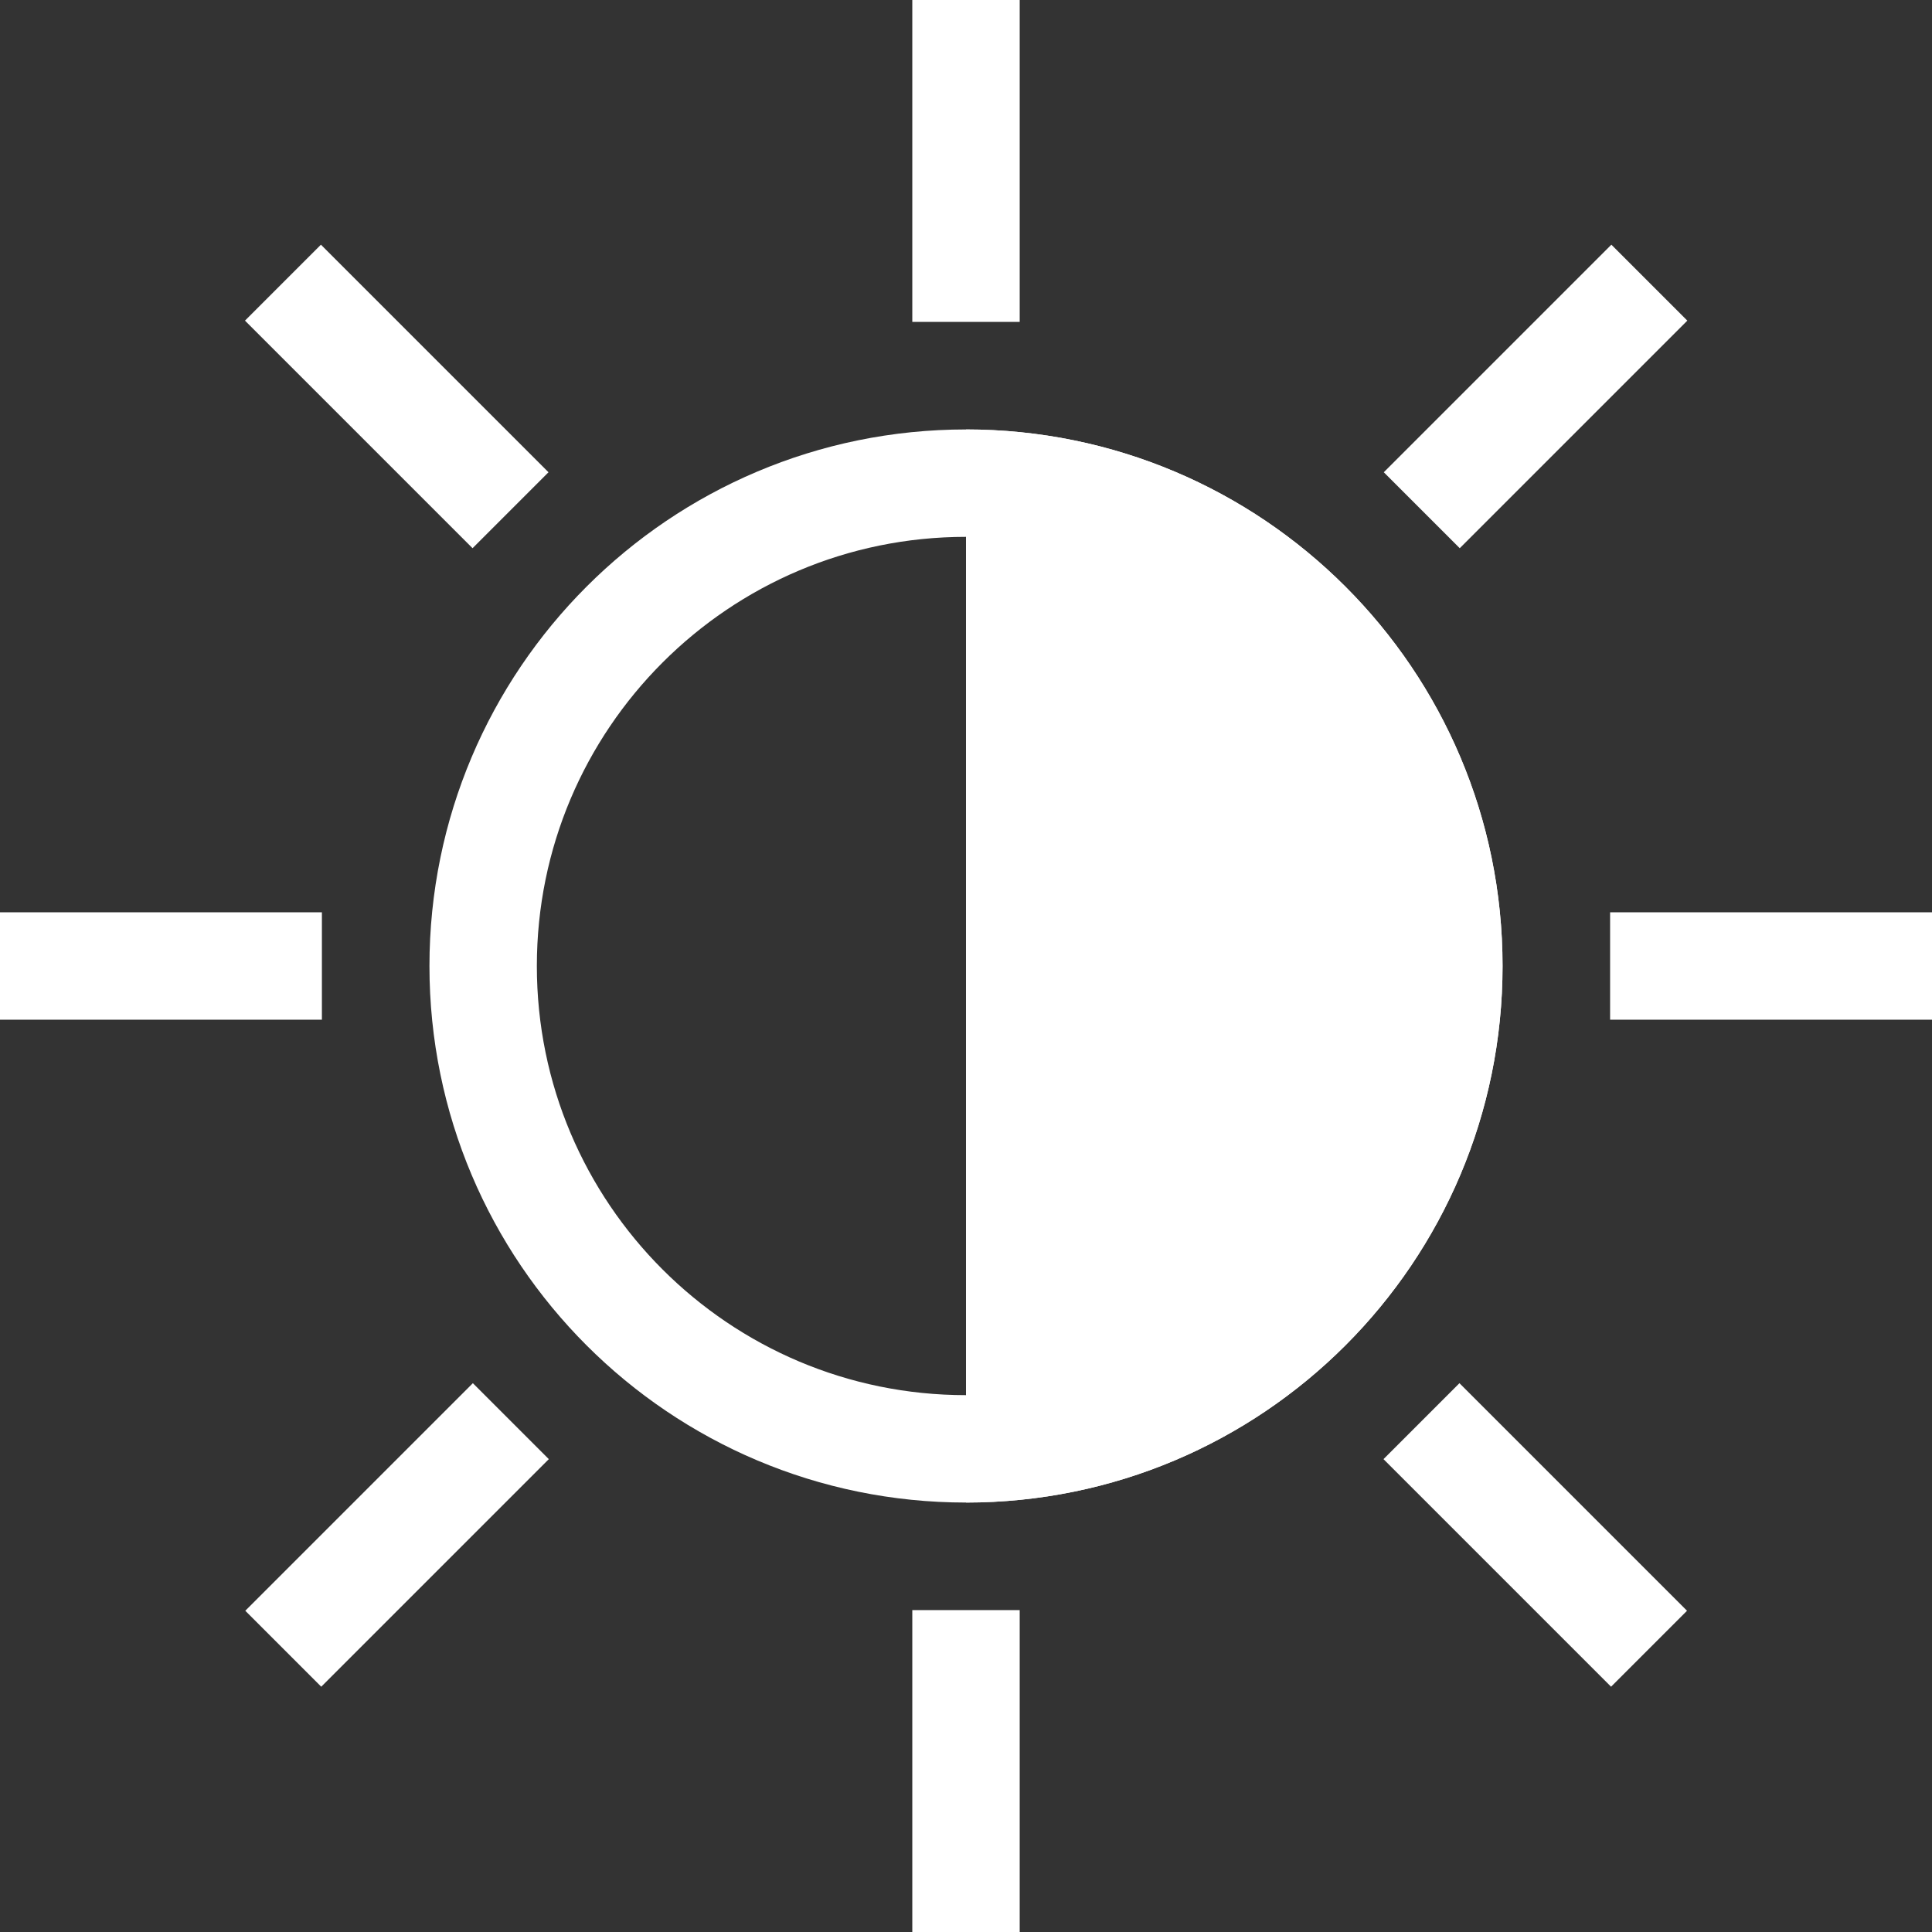
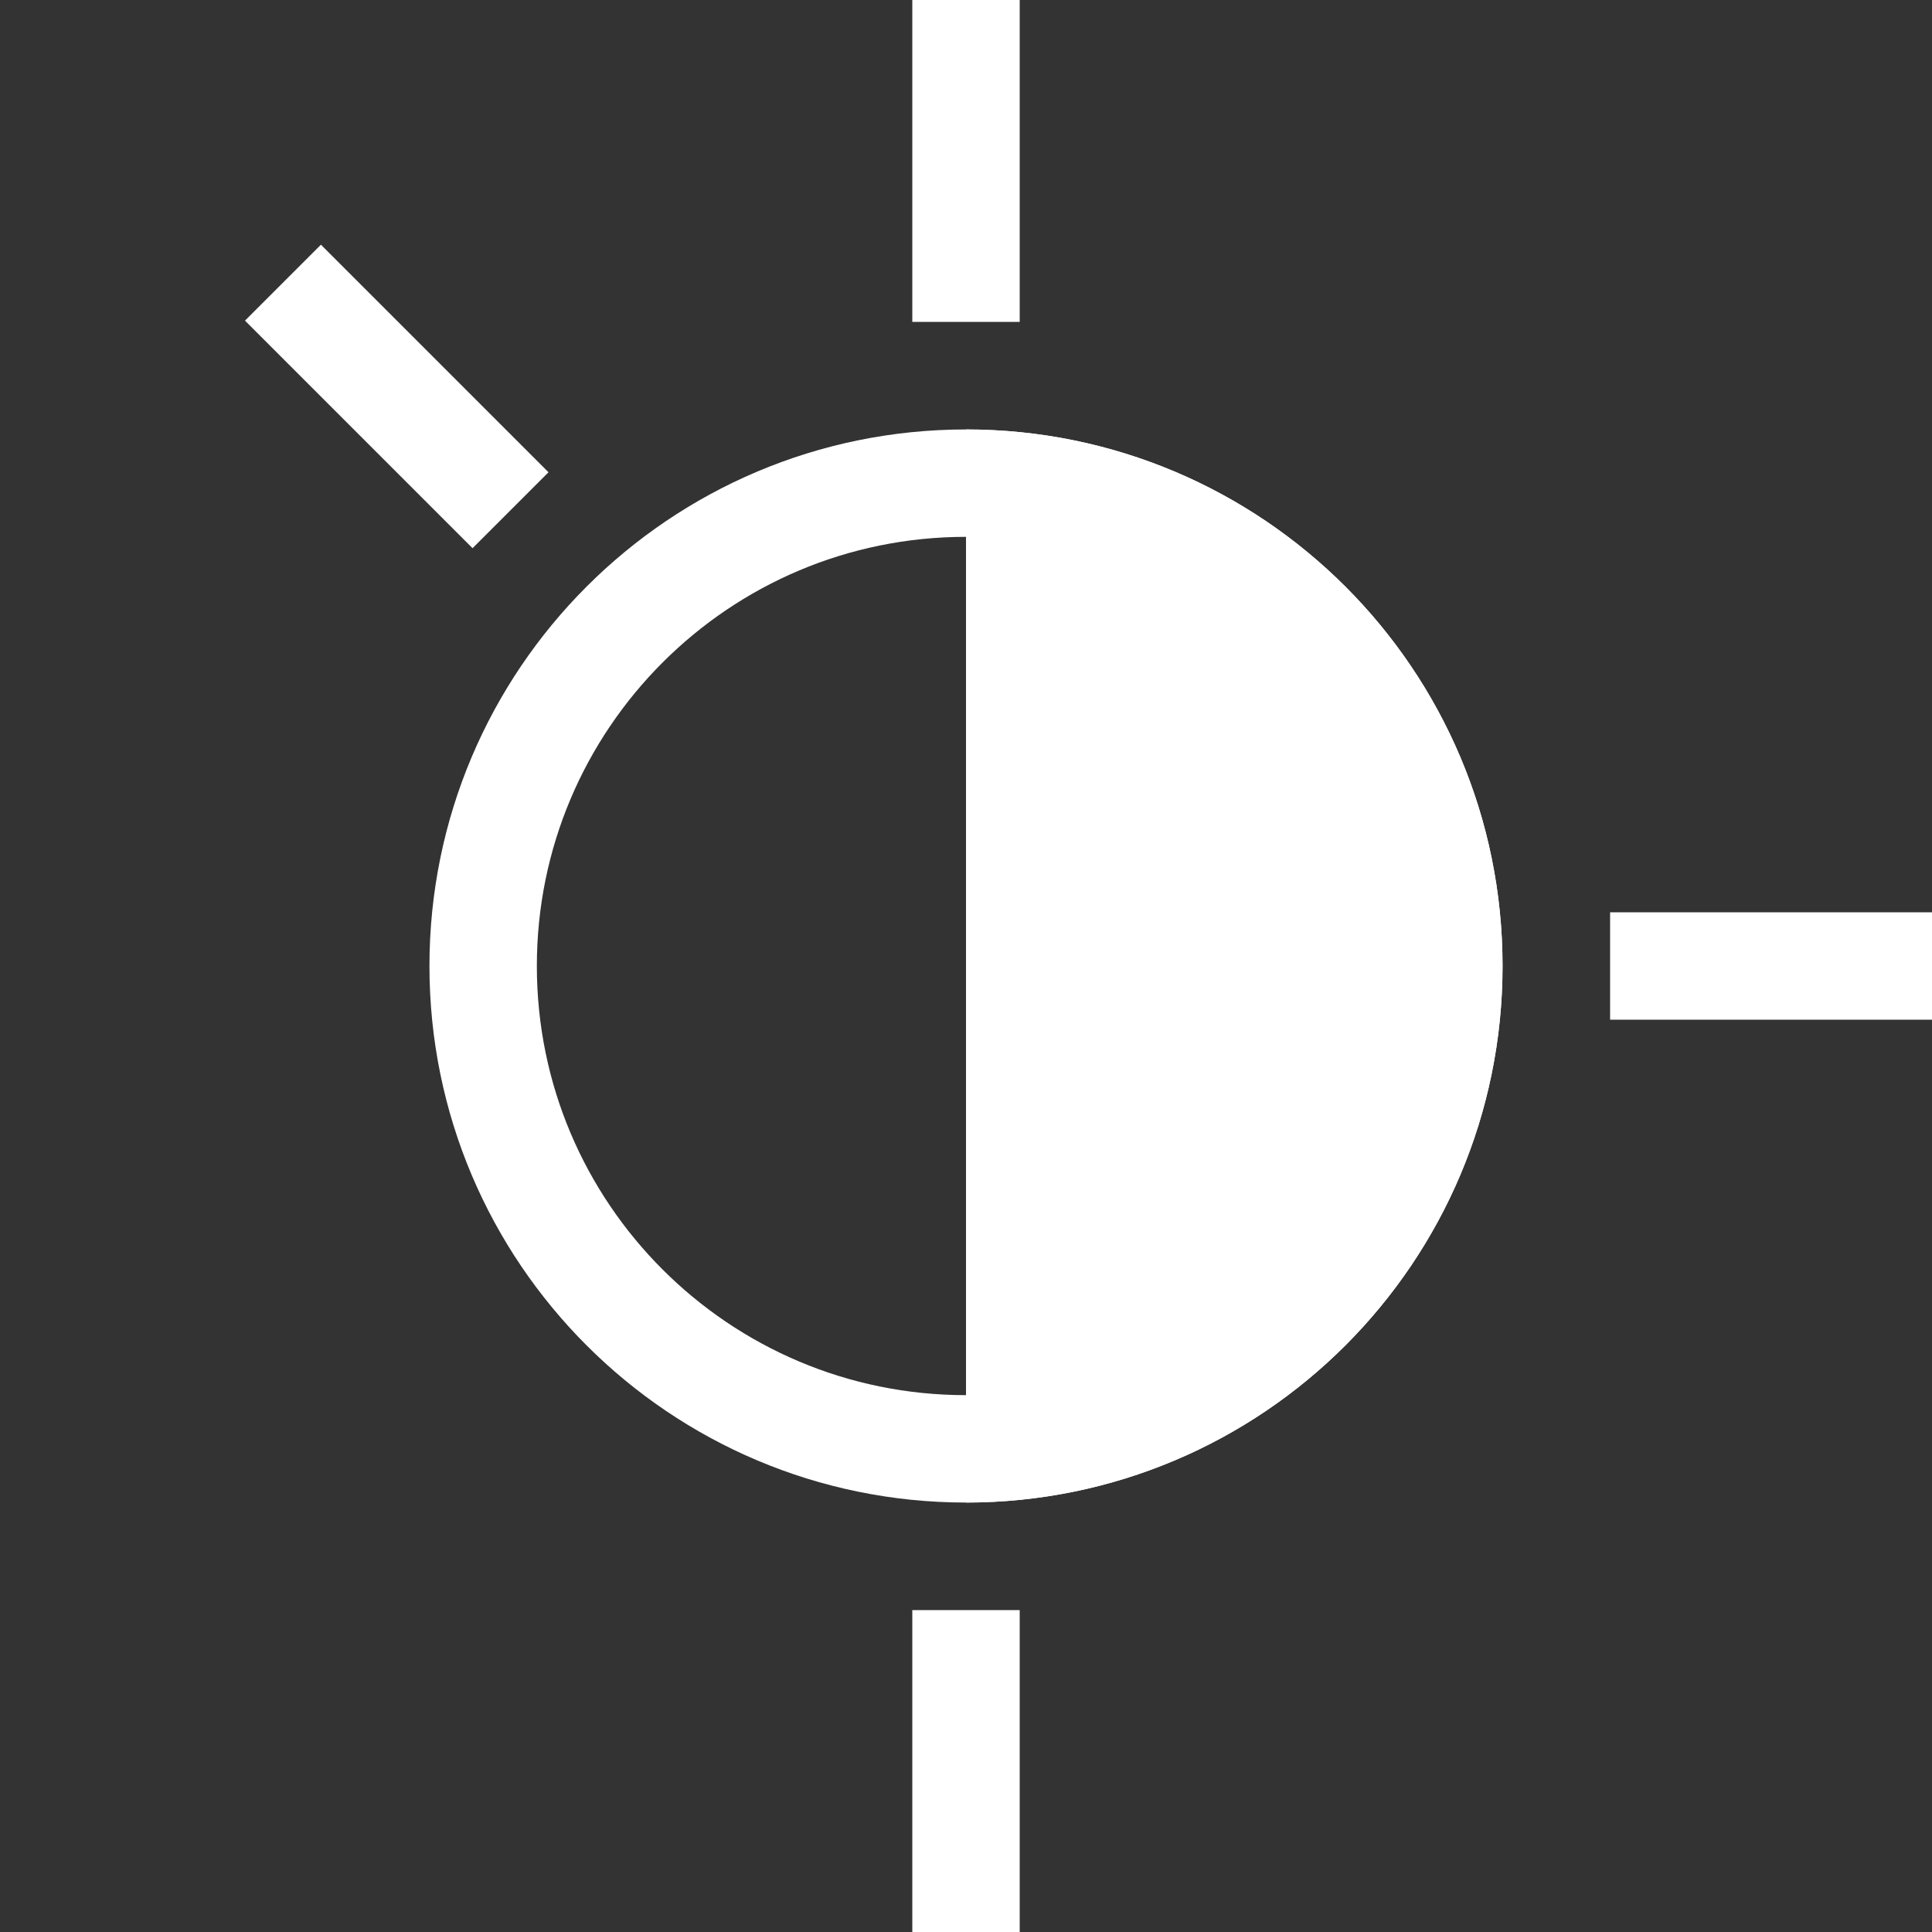
<svg xmlns="http://www.w3.org/2000/svg" id="svg4020" version="1.1" viewBox="0 0 6.35 6.35" height="6.35mm" width="6.35mm">
  <rect x="0" y="0" width="6.35" height="6.35" fill="#333333" stroke="none" />
  <defs id="defs4014">
    <clipPath clipPathUnits="userSpaceOnUse" id="clipPath2041">
      <path d="M 0,0 H 1440 V 3340.96 H 0 Z" id="path2039" />
    </clipPath>
    <clipPath clipPathUnits="userSpaceOnUse" id="clipPath1777">
-       <path d="M 0,0 H 1440 V 3340.96 H 0 Z" id="path1775" />
-     </clipPath>
+       </clipPath>
    <clipPath clipPathUnits="userSpaceOnUse" id="clipPath1733">
      <path d="M 0,0 H 1440 V 3340.96 H 0 Z" id="path1731" />
    </clipPath>
  </defs>
  <g transform="translate(-130.508,-163.082)" id="layer1">
    <path d="m 133.683,167.844 c 0.877,0 1.587,-0.711 1.587,-1.587 0,-0.877 -0.711,-1.587 -1.587,-1.587 -0.877,0 -1.587,0.711 -1.587,1.587 0,0.877 0.711,1.587 1.587,1.587 z" style="fill:none;stroke:#ffffff;stroke-width:0.353;stroke-linecap:butt;stroke-linejoin:miter;stroke-miterlimit:4;stroke-dasharray:none;stroke-opacity:1" id="path1737" />
    <path d="m 133.683,164.14 v -1.058" style="fill:none;stroke:#ffffff;stroke-width:0.353;stroke-linecap:butt;stroke-linejoin:miter;stroke-miterlimit:4;stroke-dasharray:none;stroke-opacity:1" id="path1741" />
    <path d="m 133.683,169.432 v -1.058" style="fill:none;stroke:#ffffff;stroke-width:0.353;stroke-linecap:butt;stroke-linejoin:miter;stroke-miterlimit:4;stroke-dasharray:none;stroke-opacity:1" id="path1745" />
    <path d="m 135.8,166.257 h 1.058" style="fill:none;stroke:#ffffff;stroke-width:0.353;stroke-linecap:butt;stroke-linejoin:miter;stroke-miterlimit:4;stroke-dasharray:none;stroke-opacity:1" id="path1749" />
-     <path d="m 130.508,166.257 h 1.058" style="fill:none;stroke:#ffffff;stroke-width:0.353;stroke-linecap:butt;stroke-linejoin:miter;stroke-miterlimit:4;stroke-dasharray:none;stroke-opacity:1" id="path1753" />
-     <path d="m 135.18,167.753 0.748,0.748" style="fill:none;stroke:#ffffff;stroke-width:0.353;stroke-linecap:butt;stroke-linejoin:miter;stroke-miterlimit:4;stroke-dasharray:none;stroke-opacity:1" id="path1757" />
    <path d="m 131.438,164.011 0.748,0.748" style="fill:none;stroke:#ffffff;stroke-width:0.353;stroke-linecap:butt;stroke-linejoin:miter;stroke-miterlimit:4;stroke-dasharray:none;stroke-opacity:1" id="path1761" />
-     <path d="m 132.187,167.753 -0.748,0.748" style="fill:none;stroke:#ffffff;stroke-width:0.353;stroke-linecap:butt;stroke-linejoin:miter;stroke-miterlimit:4;stroke-dasharray:none;stroke-opacity:1" id="path1765" />
-     <path d="m 135.929,164.011 -0.748,0.748" style="fill:none;stroke:#ffffff;stroke-width:0.353;stroke-linecap:butt;stroke-linejoin:miter;stroke-miterlimit:4;stroke-dasharray:none;stroke-opacity:1" id="path1769" />
    <path d="m 133.683,167.844 c 0.877,0 1.587,-0.711 1.587,-1.587 0,-0.877 -0.711,-1.587 -1.587,-1.587" style="fill:#ffffff;fill-opacity:1;fill-rule:nonzero;stroke:#ffffff;stroke-width:0.353;stroke-linecap:butt;stroke-linejoin:miter;stroke-miterlimit:4;stroke-dasharray:none;stroke-opacity:1" id="path1781" />
  </g>
</svg>